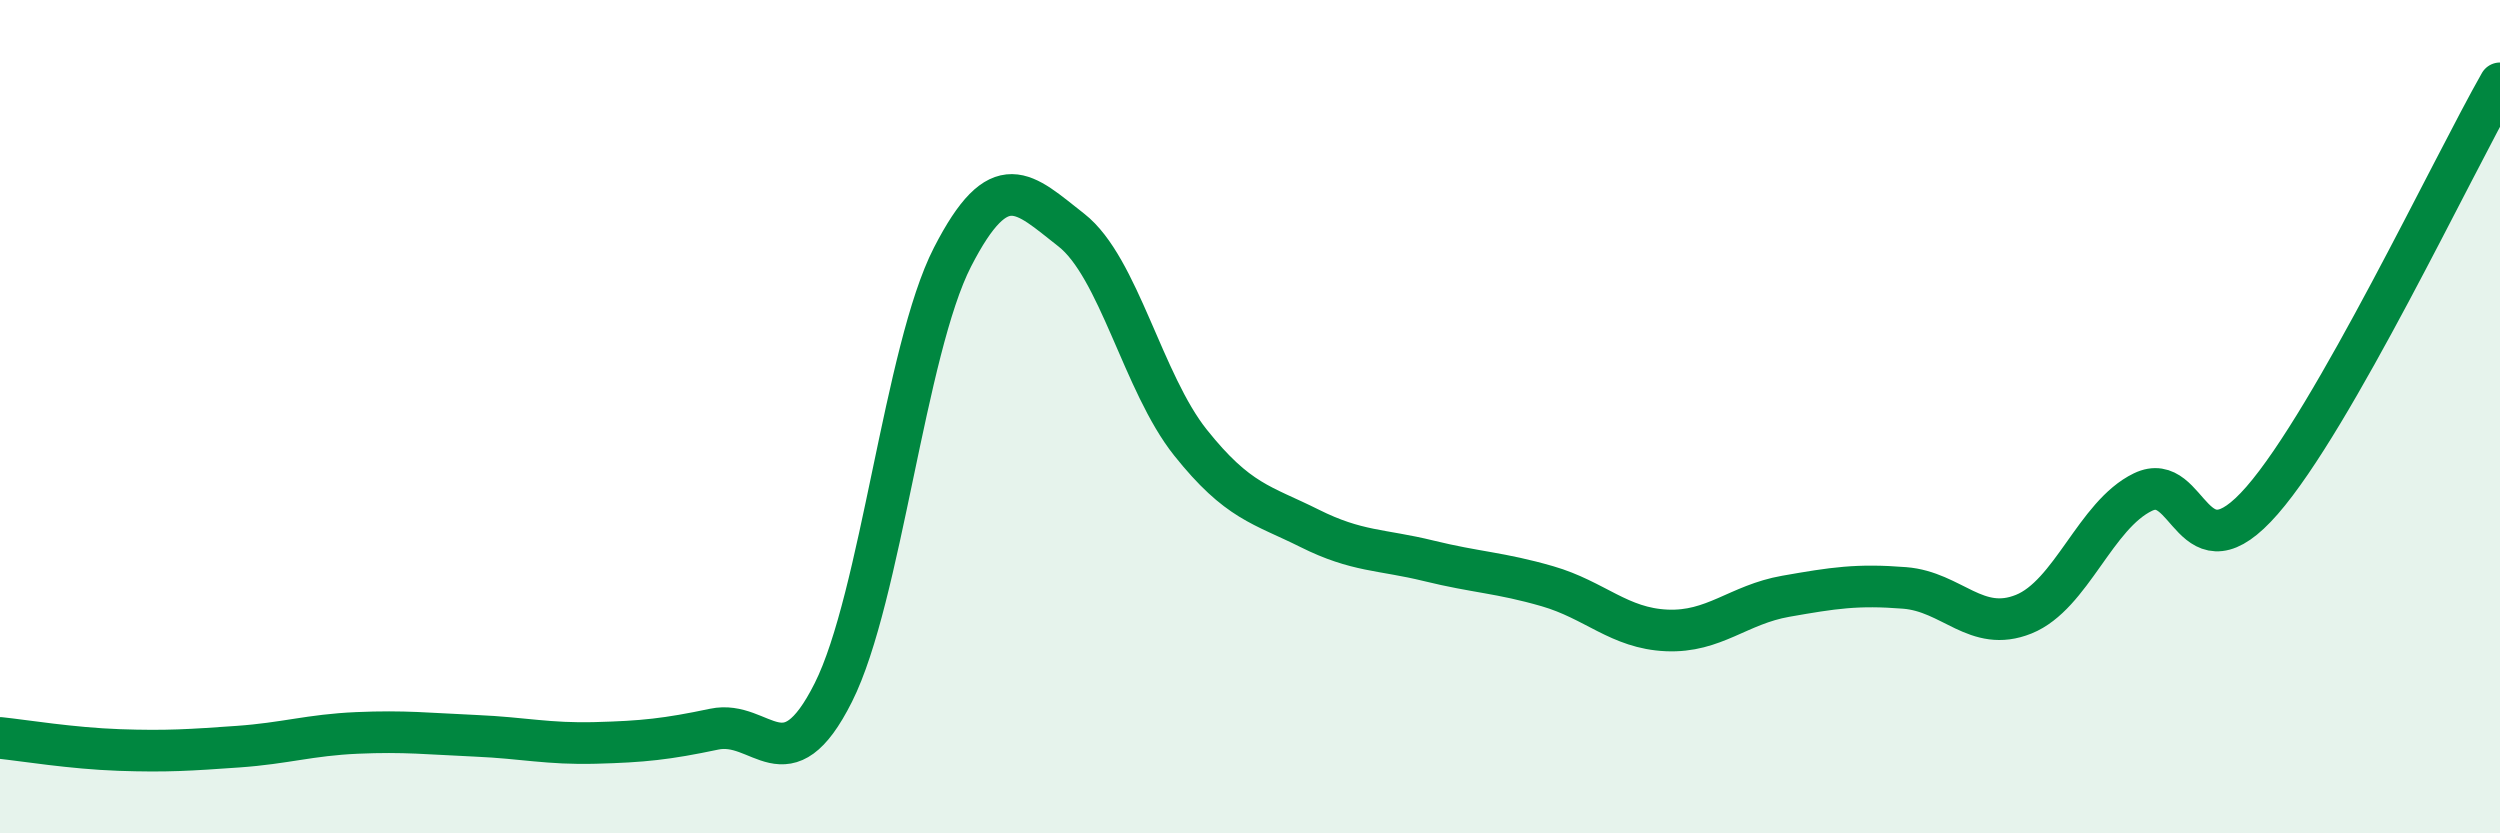
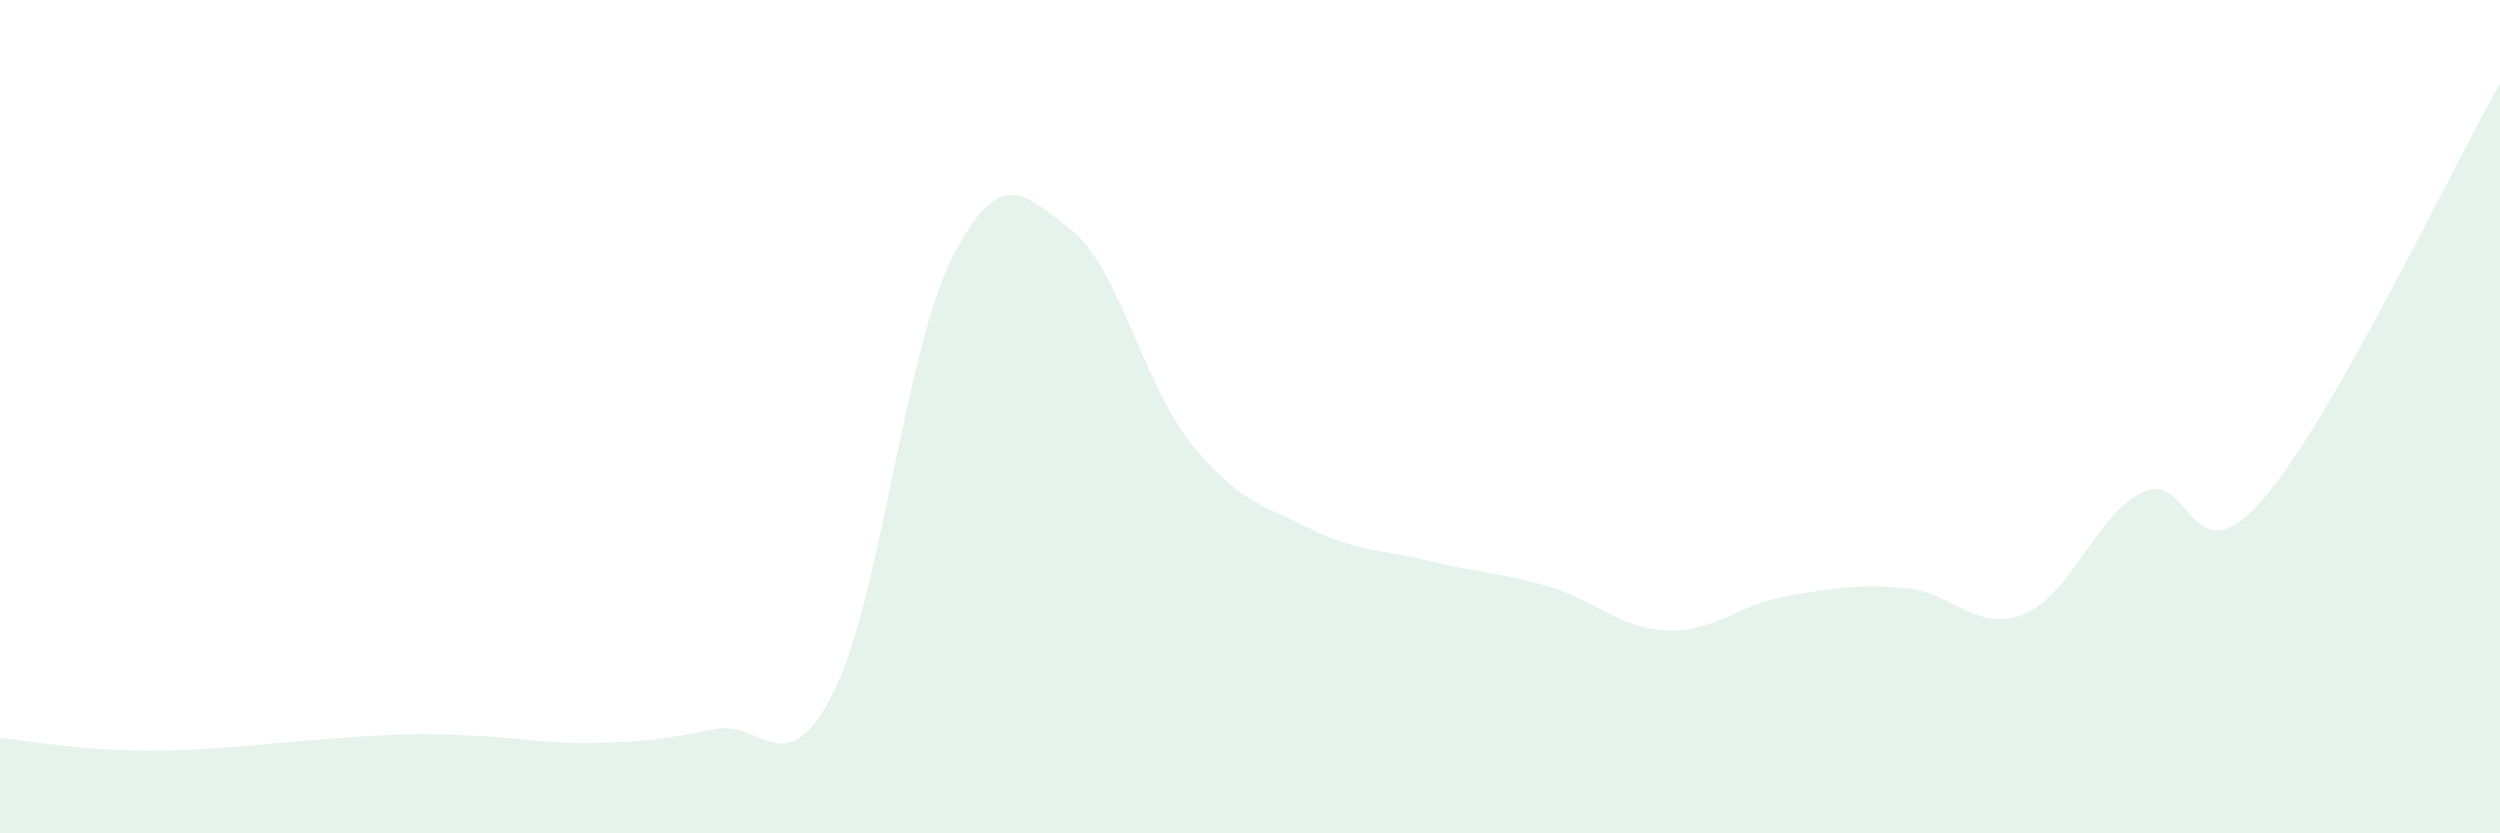
<svg xmlns="http://www.w3.org/2000/svg" width="60" height="20" viewBox="0 0 60 20">
-   <path d="M 0,17.71 C 0.57,17.77 1.72,17.96 2.86,18 C 4,18.04 4.57,18 5.71,17.92 C 6.85,17.84 7.43,17.64 8.57,17.59 C 9.71,17.54 10.29,17.61 11.43,17.66 C 12.57,17.71 13.15,17.86 14.29,17.83 C 15.43,17.8 16,17.74 17.14,17.5 C 18.28,17.26 18.86,18.89 20,16.62 C 21.14,14.35 21.72,8.39 22.86,6.17 C 24,3.95 24.57,4.63 25.71,5.52 C 26.85,6.41 27.43,9.19 28.57,10.62 C 29.71,12.05 30.29,12.11 31.43,12.68 C 32.57,13.25 33.15,13.18 34.29,13.46 C 35.43,13.74 36,13.74 37.14,14.07 C 38.28,14.4 38.86,15.08 40,15.13 C 41.14,15.18 41.72,14.51 42.86,14.31 C 44,14.11 44.57,14.02 45.71,14.11 C 46.85,14.2 47.43,15.2 48.57,14.74 C 49.71,14.28 50.29,12.36 51.43,11.81 C 52.57,11.26 52.58,13.97 54.29,12.01 C 56,10.05 58.86,4 60,2L60 20L0 20Z" fill="#008740" opacity="0.1" stroke-linecap="round" stroke-linejoin="round" />
-   <path d="M 0,17.71 C 0.57,17.77 1.72,17.96 2.86,18 C 4,18.04 4.57,18 5.71,17.92 C 6.85,17.84 7.43,17.64 8.57,17.59 C 9.71,17.54 10.29,17.61 11.43,17.66 C 12.57,17.71 13.15,17.86 14.29,17.83 C 15.43,17.8 16,17.74 17.14,17.5 C 18.28,17.26 18.86,18.89 20,16.62 C 21.14,14.35 21.72,8.39 22.86,6.17 C 24,3.95 24.57,4.63 25.71,5.52 C 26.85,6.41 27.43,9.19 28.57,10.62 C 29.71,12.05 30.29,12.11 31.43,12.68 C 32.57,13.25 33.15,13.18 34.29,13.46 C 35.43,13.74 36,13.74 37.14,14.07 C 38.28,14.4 38.86,15.08 40,15.13 C 41.14,15.18 41.72,14.51 42.86,14.31 C 44,14.11 44.57,14.02 45.71,14.11 C 46.85,14.2 47.43,15.2 48.57,14.74 C 49.71,14.28 50.29,12.36 51.43,11.81 C 52.57,11.26 52.58,13.97 54.29,12.01 C 56,10.05 58.86,4 60,2" stroke="#008740" stroke-width="1" fill="none" stroke-linecap="round" stroke-linejoin="round" />
+   <path d="M 0,17.71 C 0.57,17.77 1.72,17.96 2.86,18 C 4,18.04 4.57,18 5.71,17.92 C 9.71,17.54 10.29,17.61 11.43,17.66 C 12.57,17.71 13.15,17.86 14.29,17.83 C 15.43,17.8 16,17.74 17.14,17.5 C 18.28,17.26 18.86,18.89 20,16.62 C 21.14,14.35 21.72,8.39 22.86,6.17 C 24,3.95 24.57,4.63 25.71,5.52 C 26.85,6.41 27.43,9.19 28.57,10.62 C 29.71,12.05 30.29,12.11 31.43,12.68 C 32.57,13.25 33.15,13.18 34.29,13.46 C 35.43,13.74 36,13.74 37.14,14.07 C 38.28,14.4 38.86,15.08 40,15.13 C 41.14,15.18 41.72,14.51 42.86,14.31 C 44,14.11 44.57,14.02 45.71,14.11 C 46.85,14.2 47.43,15.2 48.57,14.74 C 49.71,14.28 50.29,12.36 51.43,11.81 C 52.57,11.26 52.58,13.97 54.29,12.01 C 56,10.05 58.86,4 60,2L60 20L0 20Z" fill="#008740" opacity="0.1" stroke-linecap="round" stroke-linejoin="round" />
</svg>